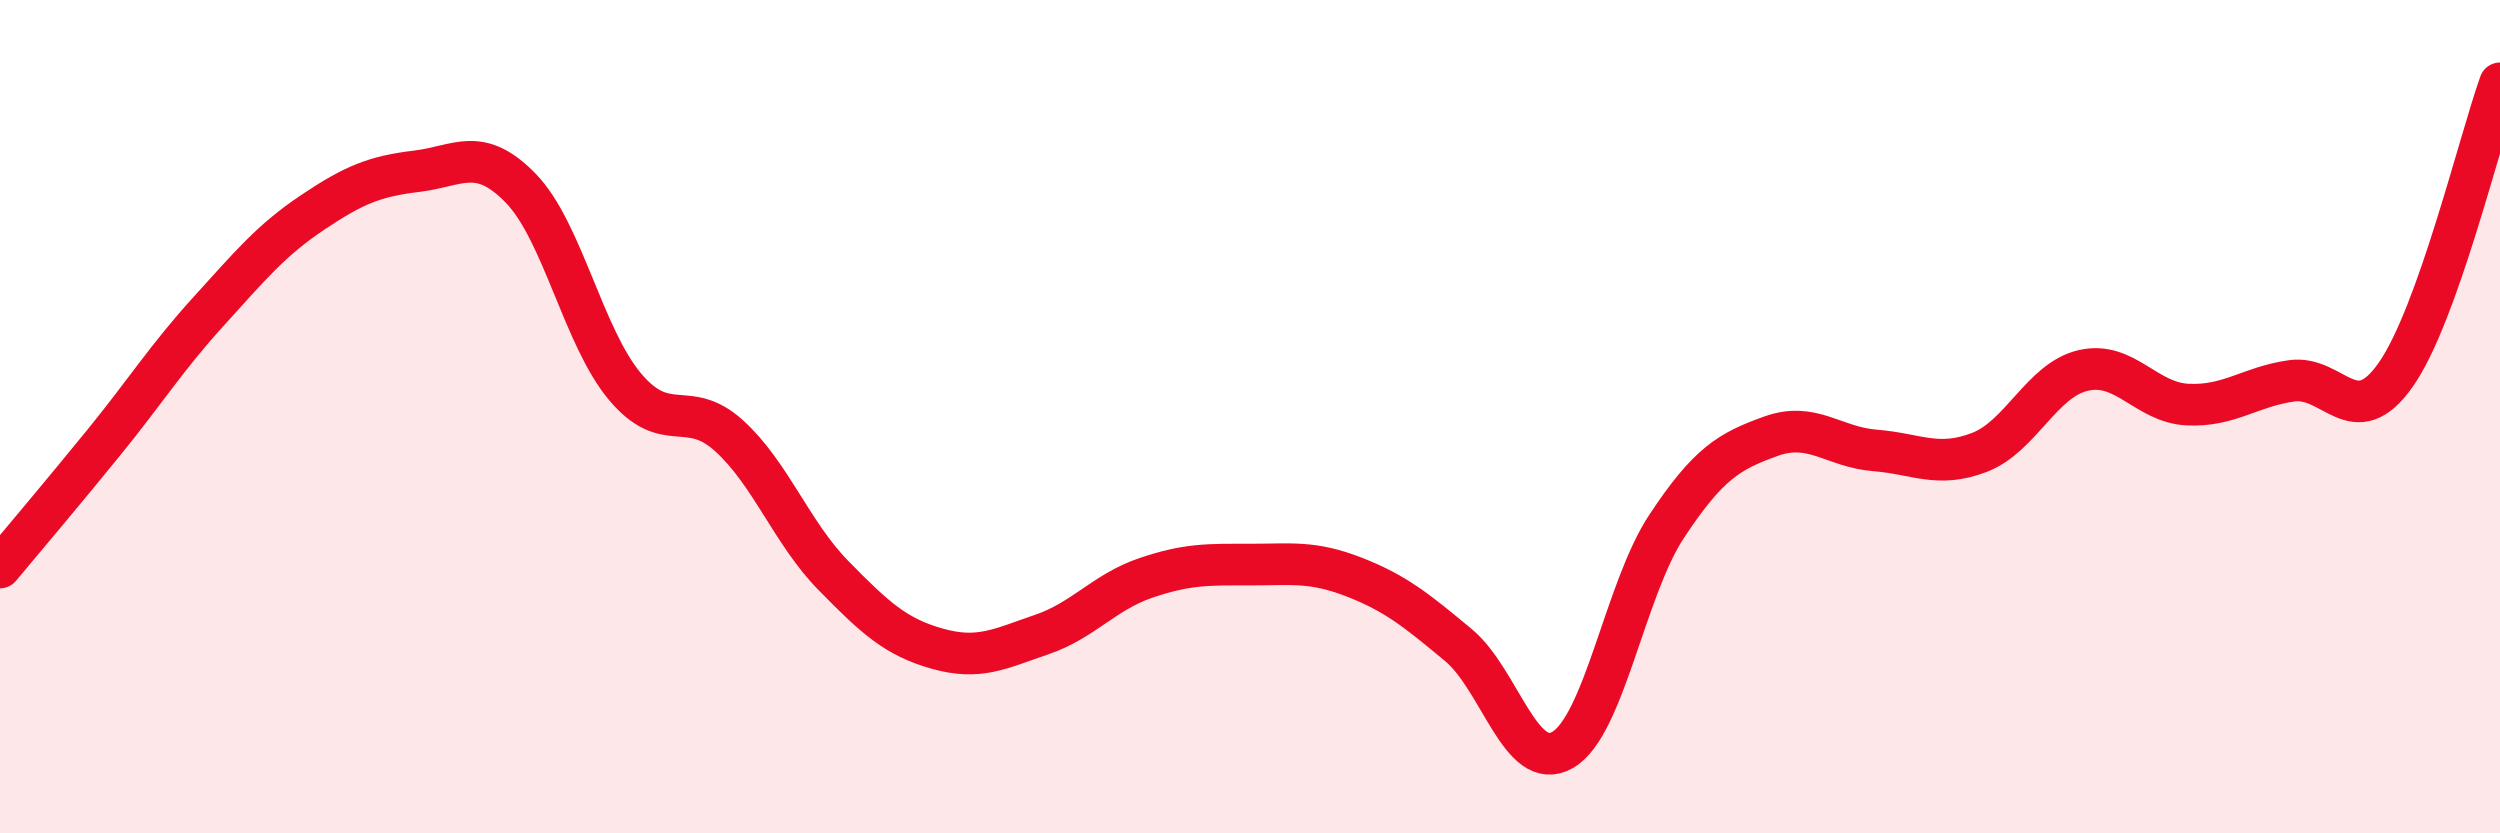
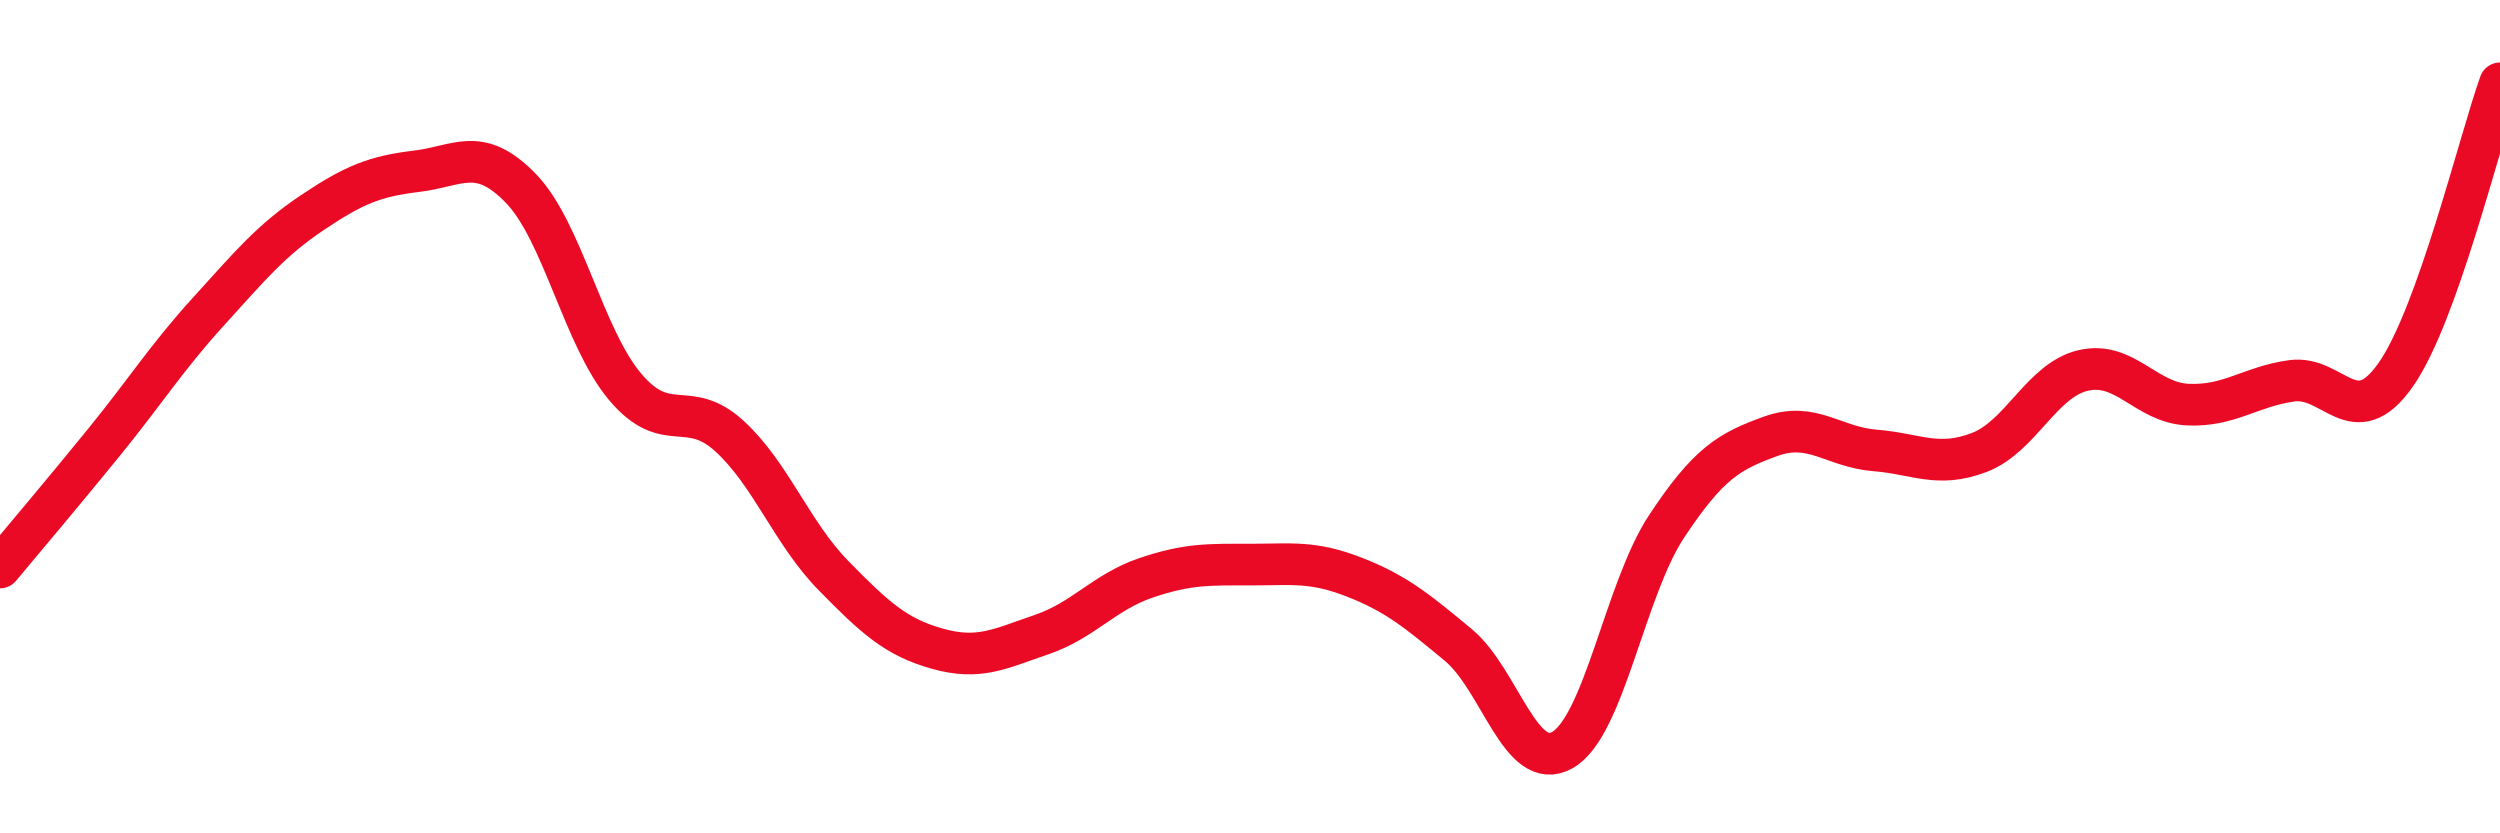
<svg xmlns="http://www.w3.org/2000/svg" width="60" height="20" viewBox="0 0 60 20">
-   <path d="M 0,13.62 C 0.5,13.02 1.5,11.84 2.5,10.61 C 3.5,9.38 4,8.58 5,7.48 C 6,6.38 6.5,5.77 7.5,5.1 C 8.5,4.43 9,4.23 10,4.11 C 11,3.99 11.5,3.49 12.5,4.52 C 13.5,5.55 14,8.09 15,9.28 C 16,10.47 16.5,9.55 17.5,10.46 C 18.5,11.37 19,12.79 20,13.81 C 21,14.83 21.5,15.29 22.5,15.57 C 23.5,15.85 24,15.57 25,15.23 C 26,14.89 26.5,14.21 27.5,13.87 C 28.5,13.53 29,13.55 30,13.55 C 31,13.55 31.5,13.46 32.5,13.85 C 33.5,14.24 34,14.65 35,15.48 C 36,16.31 36.5,18.57 37.5,18 C 38.5,17.43 39,14.14 40,12.63 C 41,11.12 41.5,10.83 42.5,10.47 C 43.5,10.11 44,10.73 45,10.81 C 46,10.89 46.5,11.24 47.5,10.86 C 48.5,10.48 49,9.12 50,8.89 C 51,8.66 51.5,9.66 52.5,9.71 C 53.5,9.76 54,9.28 55,9.14 C 56,9 56.5,10.42 57.5,8.99 C 58.5,7.56 59.5,3.4 60,2L60 20L0 20Z" fill="#EB0A25" opacity="0.1" stroke-linecap="round" stroke-linejoin="round" />
  <path d="M 0,13.62 C 0.5,13.02 1.5,11.84 2.5,10.61 C 3.5,9.38 4,8.58 5,7.48 C 6,6.38 6.5,5.77 7.5,5.1 C 8.5,4.43 9,4.23 10,4.11 C 11,3.99 11.5,3.49 12.5,4.52 C 13.5,5.55 14,8.09 15,9.28 C 16,10.47 16.5,9.55 17.5,10.46 C 18.5,11.37 19,12.79 20,13.81 C 21,14.83 21.5,15.29 22.5,15.57 C 23.5,15.85 24,15.57 25,15.23 C 26,14.89 26.5,14.21 27.5,13.87 C 28.5,13.53 29,13.55 30,13.55 C 31,13.55 31.5,13.46 32.5,13.85 C 33.5,14.24 34,14.65 35,15.48 C 36,16.31 36.5,18.57 37.5,18 C 38.5,17.43 39,14.14 40,12.63 C 41,11.12 41.5,10.83 42.5,10.47 C 43.5,10.11 44,10.73 45,10.81 C 46,10.89 46.5,11.24 47.5,10.86 C 48.5,10.48 49,9.12 50,8.89 C 51,8.66 51.5,9.66 52.5,9.71 C 53.5,9.76 54,9.28 55,9.14 C 56,9 56.5,10.42 57.5,8.99 C 58.5,7.56 59.5,3.4 60,2" stroke="#EB0A25" stroke-width="1" fill="none" stroke-linecap="round" stroke-linejoin="round" />
</svg>